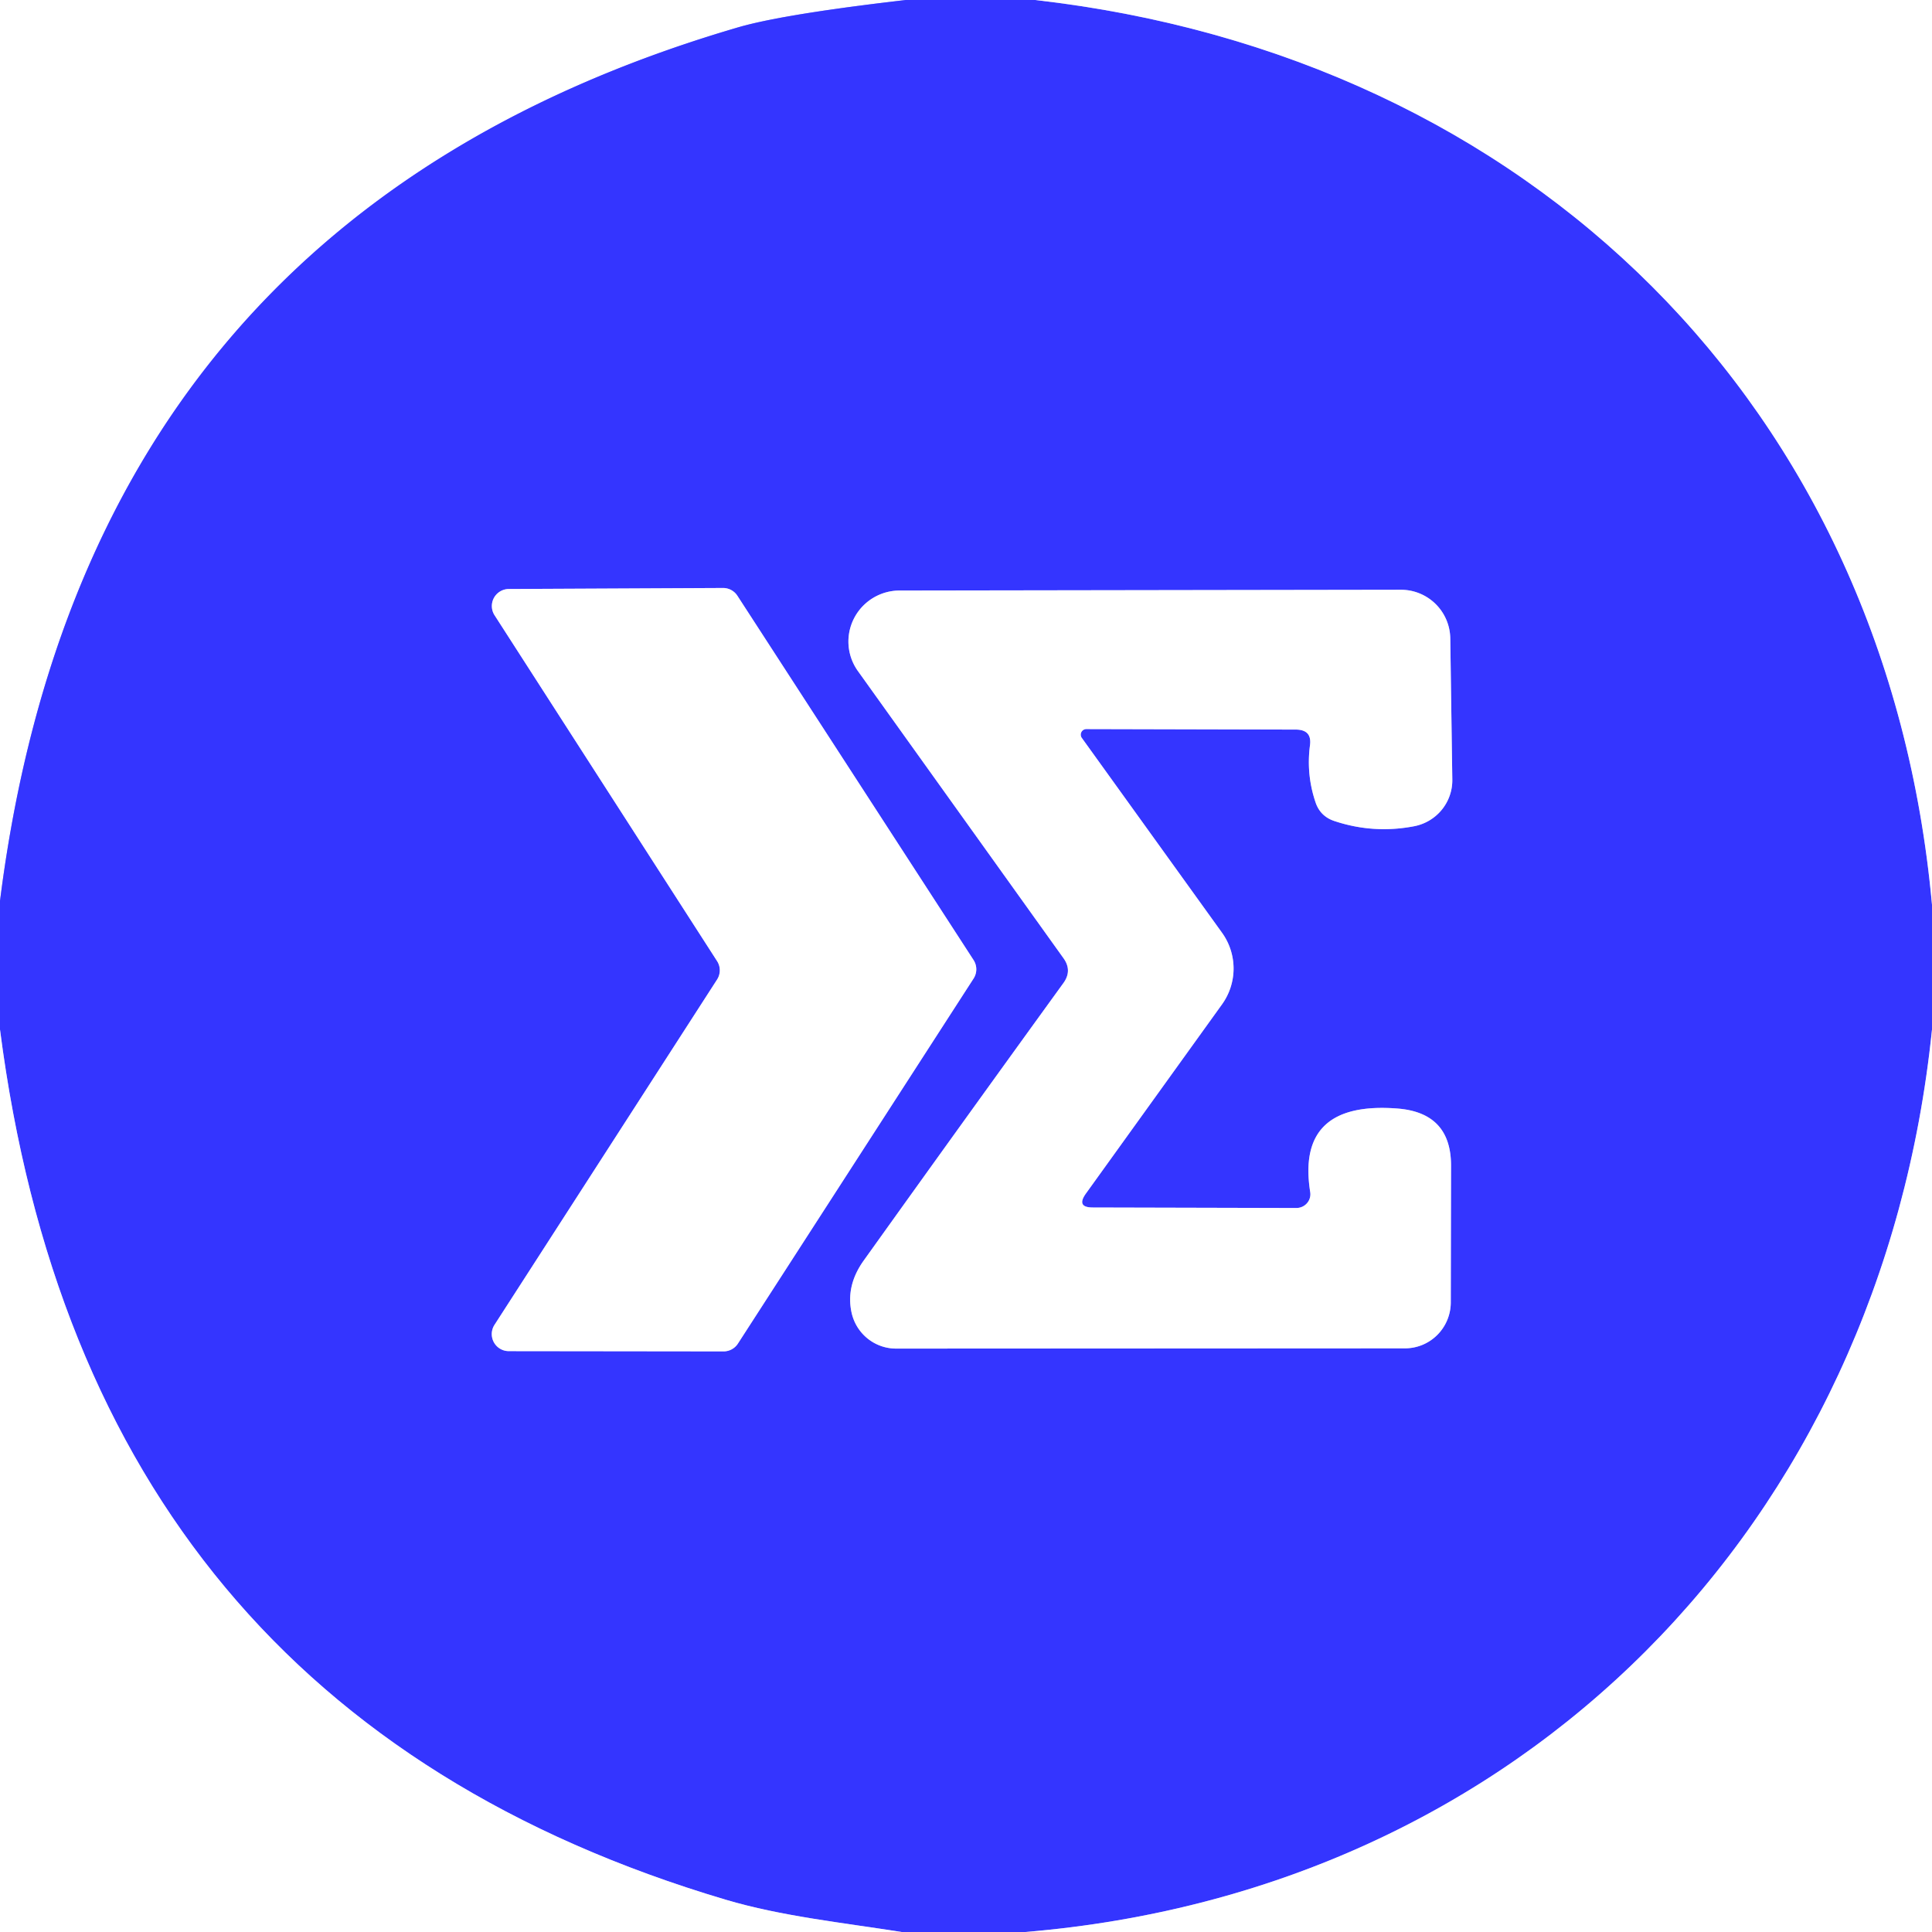
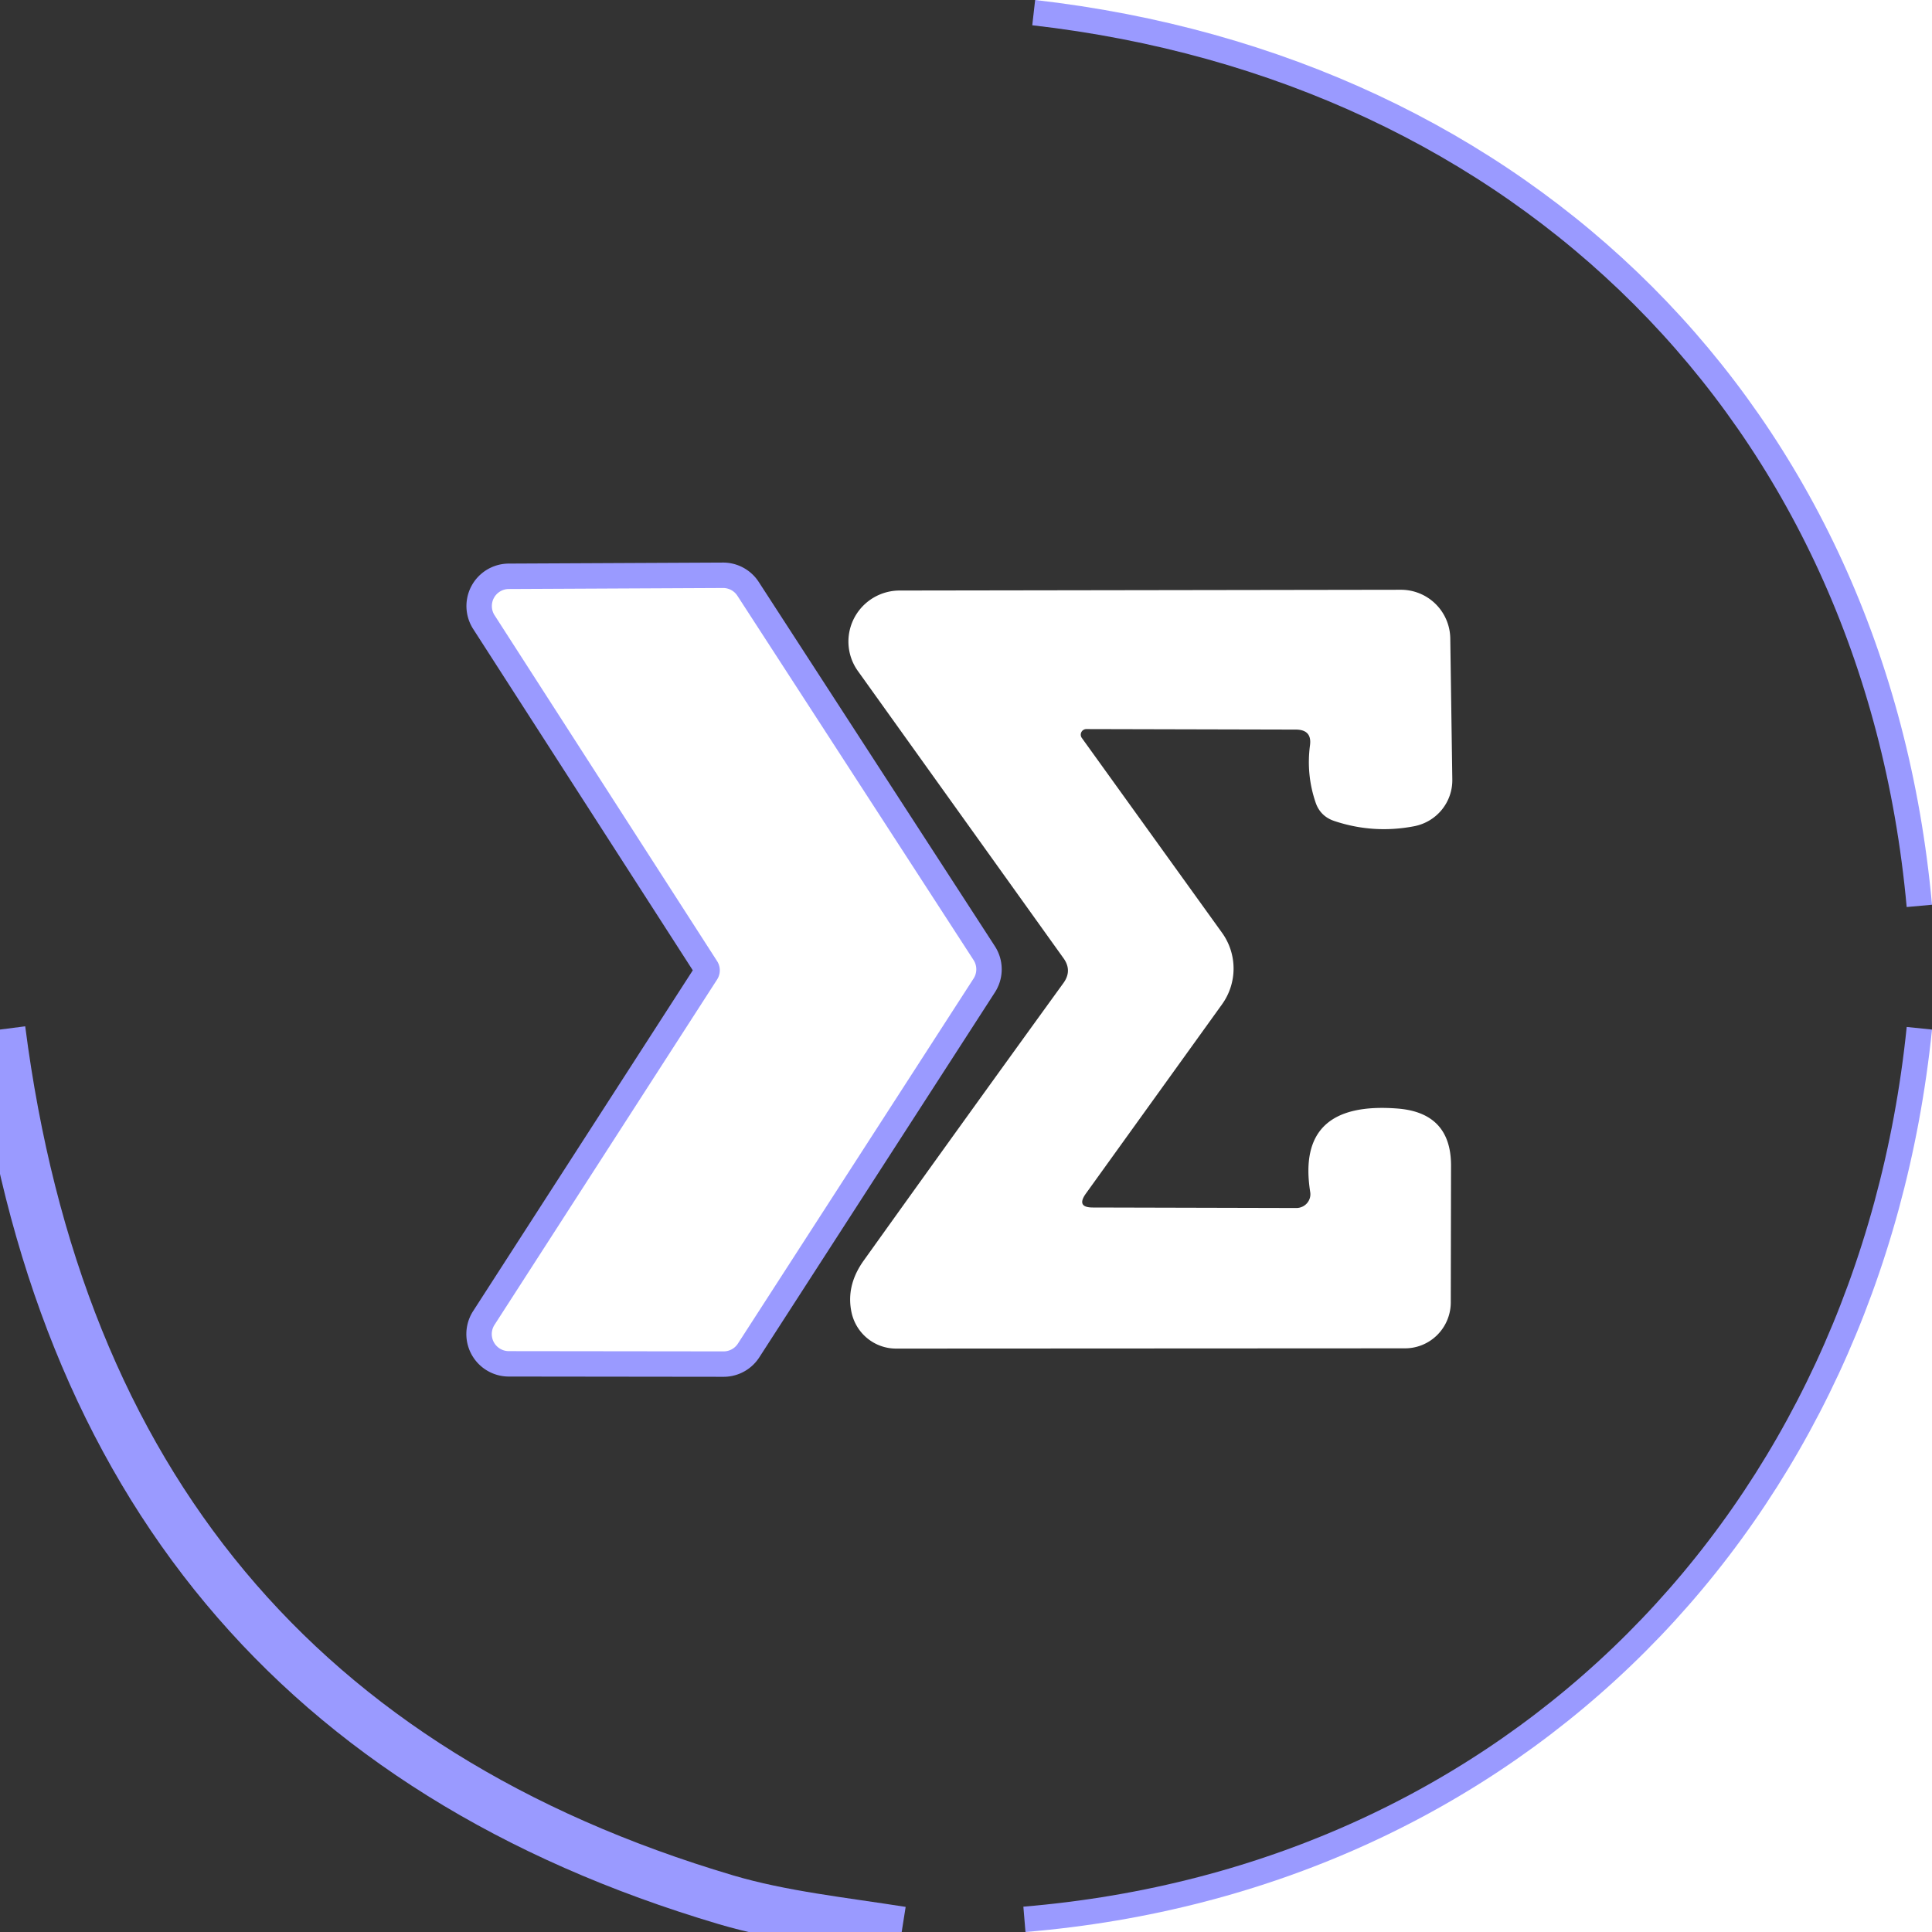
<svg xmlns="http://www.w3.org/2000/svg" version="1.1" viewBox="0.00 0.00 76.00 76.00">
  <rect x="0.00" y="0.00" width="76.00" height="76.00" fill="#333333" stroke="none" />
  <g stroke-width="2.00" fill="none" stroke-linecap="butt">
-     <path stroke="#9a9aff" vector-effect="non-scaling-stroke" d="   M 35.63 0.00   Q 30.79 0.56 29.02 1.08   Q 3.39 8.58 0.00 35.44" />
    <path stroke="#9a9aff" vector-effect="non-scaling-stroke" d="   M 40.72 0.00   C 60.20 2.22 74.22 16.00 76.00 35.59" />
    <path stroke="#9a9aff" vector-effect="non-scaling-stroke" d="   M 76.00 40.50   C 74.00 60.01 59.85 74.37 40.34 76.00" />
    <path stroke="#9a9aff" vector-effect="non-scaling-stroke" d="   M 35.47 76.00   C 33.13 75.63 30.74 75.38 28.55 74.73   Q 3.45 67.28 0.00 40.50" />
    <path stroke="#9a9aff" vector-effect="non-scaling-stroke" d="   M 28.21 37.81   A 0.67 0.67 0.0 0 1 28.21 38.53   L 19.45 52.12   A 0.67 0.67 0.0 0 0 20.02 53.15   L 28.46 53.16   A 0.67 0.67 0.0 0 0 29.03 52.85   L 38.30 38.49   A 0.67 0.67 0.0 0 0 38.30 37.77   L 29.01 23.44   A 0.67 0.67 0.0 0 0 28.44 23.13   L 20.02 23.17   A 0.67 0.67 0.0 0 0 19.46 24.21   L 28.21 37.81" />
-     <path stroke="#9a9aff" vector-effect="non-scaling-stroke" d="   M 42.73 28.68   L 50.99 28.70   Q 51.62 28.71 51.53 29.33   Q 51.38 30.49 51.76 31.59   Q 51.95 32.12 52.50 32.30   Q 54.04 32.81 55.64 32.50   A 1.85 1.84 -6.2 0 0 57.13 30.66   L 57.05 25.11   A 1.94 1.94 0.0 0 0 55.11 23.20   L 35.38 23.23   A 2.01 2.00 -17.8 0 0 33.75 26.40   L 41.84 37.70   Q 42.18 38.18 41.84 38.66   Q 37.85 44.17 33.96 49.61   Q 33.27 50.59 33.50 51.64   A 1.80 1.79 83.8 0 0 35.25 53.05   L 55.27 53.04   A 1.81 1.80 -90.0 0 0 57.07 51.23   L 57.08 45.85   Q 57.08 43.79 55.01 43.61   Q 50.97 43.28 51.54 46.89   A 0.55 0.54 -4.5 0 1 51.00 47.52   L 42.99 47.50   Q 42.33 47.50 42.71 46.96   L 48.07 39.51   A 2.41 2.41 0.0 0 0 48.07 36.69   L 42.55 29.02   A 0.22 0.22 0.0 0 1 42.73 28.68" />
  </g>
-   <path fill="#ffffff" d="   M 0.00 0.00   L 35.63 0.00   Q 30.79 0.56 29.02 1.08   Q 3.39 8.58 0.00 35.44   L 0.00 0.00   Z" />
-   <path fill="#3435ff" d="   M 35.63 0.00   L 40.72 0.00   C 60.20 2.22 74.22 16.00 76.00 35.59   L 76.00 40.50   C 74.00 60.01 59.85 74.37 40.34 76.00   L 35.47 76.00   C 33.13 75.63 30.74 75.38 28.55 74.73   Q 3.45 67.28 0.00 40.50   L 0.00 35.44   Q 3.39 8.58 29.02 1.08   Q 30.79 0.56 35.63 0.00   Z   M 28.21 37.81   A 0.67 0.67 0.0 0 1 28.21 38.53   L 19.45 52.12   A 0.67 0.67 0.0 0 0 20.02 53.15   L 28.46 53.16   A 0.67 0.67 0.0 0 0 29.03 52.85   L 38.30 38.49   A 0.67 0.67 0.0 0 0 38.30 37.77   L 29.01 23.44   A 0.67 0.67 0.0 0 0 28.44 23.13   L 20.02 23.17   A 0.67 0.67 0.0 0 0 19.46 24.21   L 28.21 37.81   Z   M 42.73 28.68   L 50.99 28.70   Q 51.62 28.71 51.53 29.33   Q 51.38 30.49 51.76 31.59   Q 51.95 32.12 52.50 32.30   Q 54.04 32.81 55.64 32.50   A 1.85 1.84 -6.2 0 0 57.13 30.66   L 57.05 25.11   A 1.94 1.94 0.0 0 0 55.11 23.20   L 35.38 23.23   A 2.01 2.00 -17.8 0 0 33.75 26.40   L 41.84 37.70   Q 42.18 38.18 41.84 38.66   Q 37.85 44.17 33.96 49.61   Q 33.27 50.59 33.50 51.64   A 1.80 1.79 83.8 0 0 35.25 53.05   L 55.27 53.04   A 1.81 1.80 -90.0 0 0 57.07 51.23   L 57.08 45.85   Q 57.08 43.79 55.01 43.61   Q 50.97 43.28 51.54 46.89   A 0.55 0.54 -4.5 0 1 51.00 47.52   L 42.99 47.50   Q 42.33 47.50 42.71 46.96   L 48.07 39.51   A 2.41 2.41 0.0 0 0 48.07 36.69   L 42.55 29.02   A 0.22 0.22 0.0 0 1 42.73 28.68   Z" />
  <path fill="#ffffff" d="   M 40.72 0.00   L 76.00 0.00   L 76.00 35.59   C 74.22 16.00 60.20 2.22 40.72 0.00   Z" />
  <path fill="#ffffff" d="   M 28.21 37.81   L 19.46 24.21   A 0.67 0.67 0.0 0 1 20.02 23.17   L 28.44 23.13   A 0.67 0.67 0.0 0 1 29.01 23.44   L 38.30 37.77   A 0.67 0.67 0.0 0 1 38.30 38.49   L 29.03 52.85   A 0.67 0.67 0.0 0 1 28.46 53.16   L 20.02 53.15   A 0.67 0.67 0.0 0 1 19.45 52.12   L 28.21 38.53   A 0.67 0.67 0.0 0 0 28.21 37.81   Z" />
  <path fill="#ffffff" d="   M 42.73 28.68   A 0.22 0.22 0.0 0 0 42.55 29.02   L 48.07 36.69   A 2.41 2.41 0.0 0 1 48.07 39.51   L 42.71 46.96   Q 42.33 47.50 42.99 47.50   L 51.00 47.52   A 0.55 0.54 -4.5 0 0 51.54 46.89   Q 50.97 43.28 55.01 43.61   Q 57.08 43.79 57.08 45.85   L 57.07 51.23   A 1.81 1.80 -90.0 0 1 55.27 53.04   L 35.25 53.05   A 1.80 1.79 83.8 0 1 33.50 51.64   Q 33.27 50.59 33.96 49.61   Q 37.85 44.17 41.84 38.66   Q 42.18 38.18 41.84 37.70   L 33.75 26.40   A 2.01 2.00 -17.8 0 1 35.38 23.23   L 55.11 23.20   A 1.94 1.94 0.0 0 1 57.05 25.11   L 57.13 30.66   A 1.85 1.84 -6.2 0 1 55.64 32.50   Q 54.04 32.81 52.50 32.30   Q 51.95 32.12 51.76 31.59   Q 51.38 30.49 51.53 29.33   Q 51.62 28.71 50.99 28.70   L 42.73 28.68   Z" />
-   <path fill="#ffffff" d="   M 0.00 40.50   Q 3.45 67.28 28.55 74.73   C 30.74 75.38 33.13 75.63 35.47 76.00   L 0.00 76.00   L 0.00 40.50   Z" />
  <path fill="#ffffff" d="   M 76.00 40.50   L 76.00 76.00   L 40.34 76.00   C 59.85 74.37 74.00 60.01 76.00 40.50   Z" />
</svg>